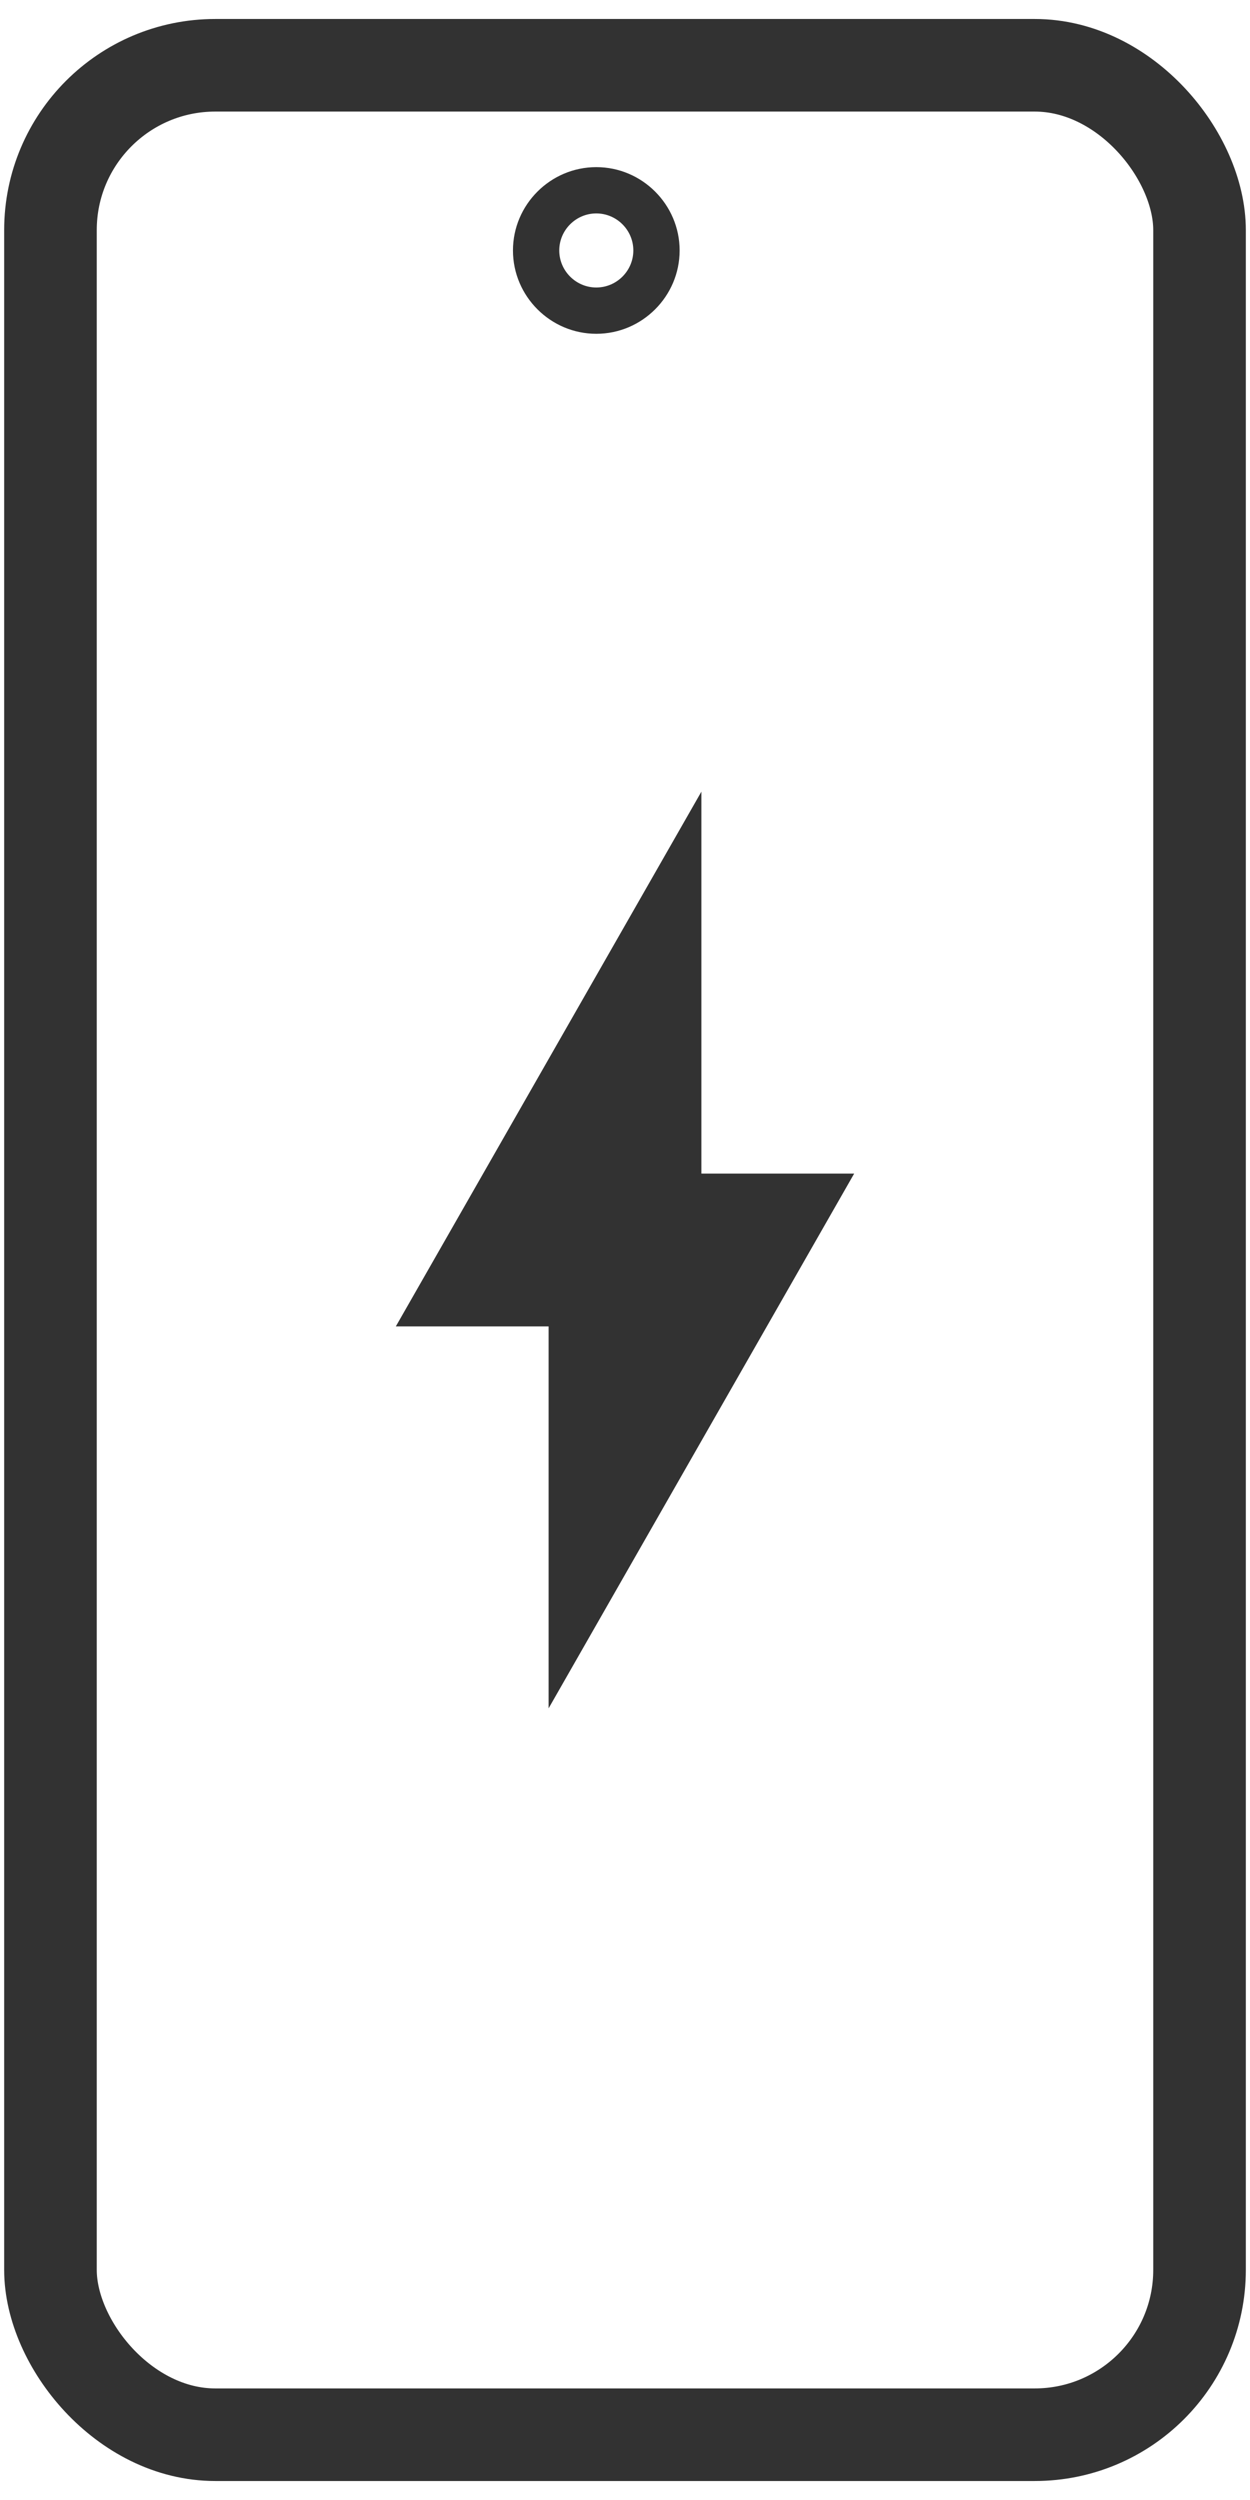
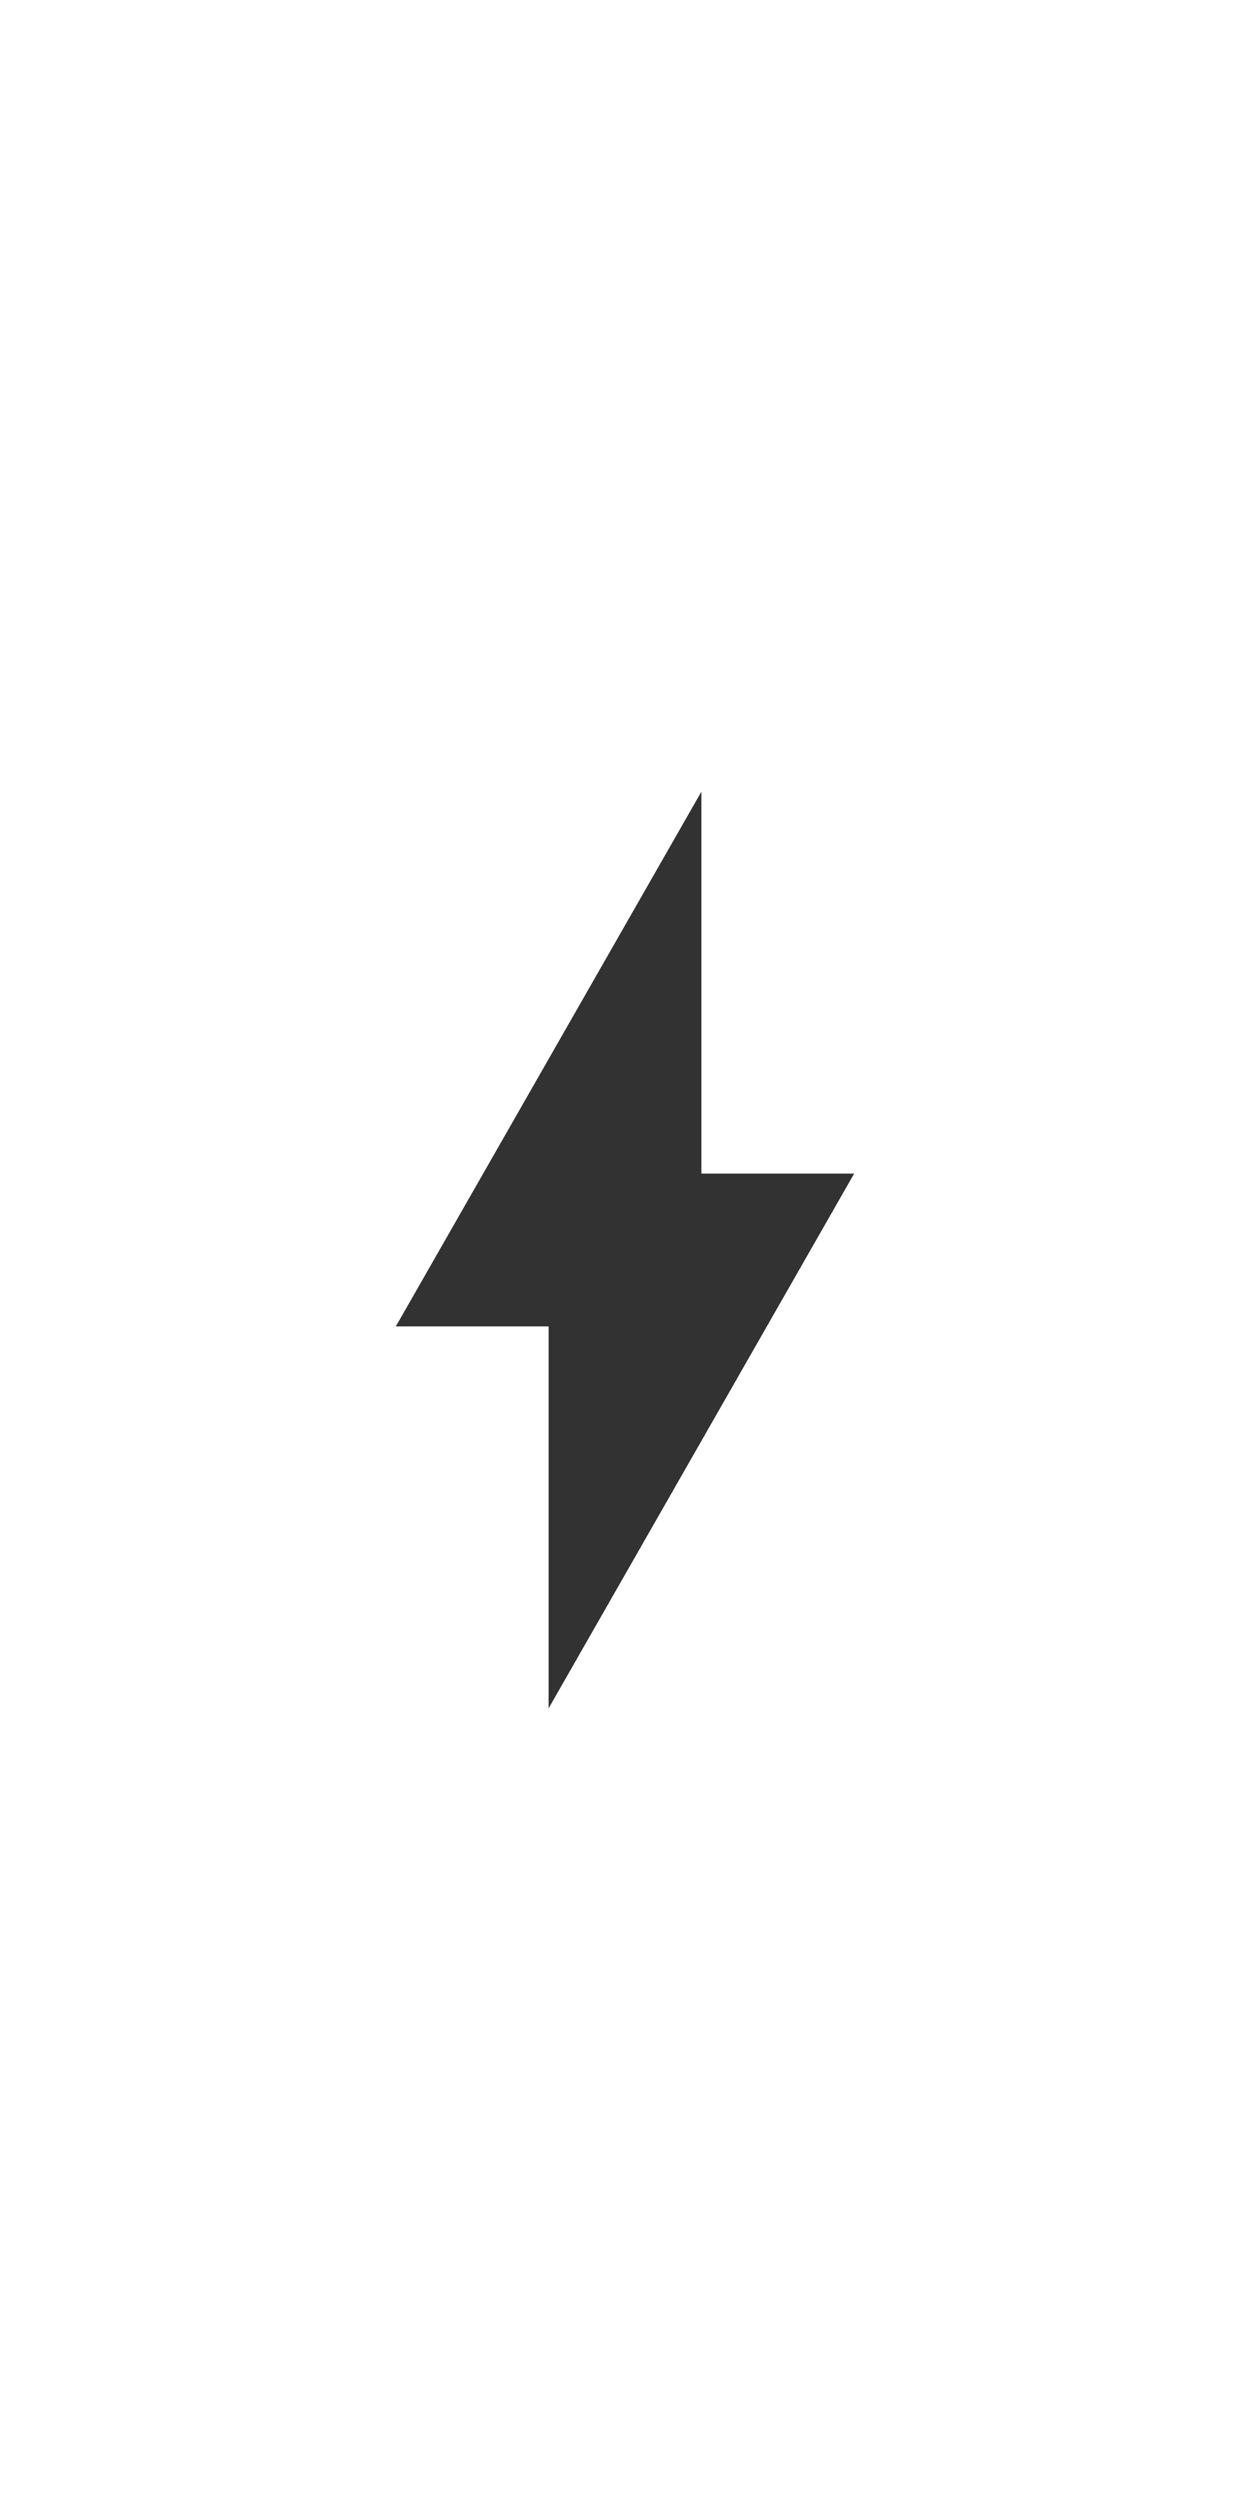
<svg xmlns="http://www.w3.org/2000/svg" width="27" height="54" version="1.1" viewBox="0 0 27 54">
  <defs>
    <style>
      .cls-1 {
        fill: #323232;
        stroke-width: 0px;
      }

      .cls-2 {
        fill: none;
        stroke: #323232;
        stroke-miterlimit: 10;
        stroke-width: 2px;
      }
    </style>
  </defs>
  <g>
-     <rect class="cls-2" x="1.09" y="1.41" width="24.82" height="51.18" rx="3.56" ry="3.56" />
-     <path class="cls-1" d="M12.88,4.61c.44,0,.8.36.8.8s-.36.8-.8.8-.8-.36-.8-.8.36-.8.8-.8M12.88,3.61c-.99,0-1.8.81-1.8,1.8s.81,1.8,1.8,1.8,1.8-.81,1.8-1.8-.81-1.8-1.8-1.8h0Z" />
-   </g>
+     </g>
  <polygon class="cls-1" points="11.85 36.9 11.85 28.65 8.55 28.65 15.15 17.1 15.15 25.35 18.45 25.35 11.85 36.9" />
</svg>